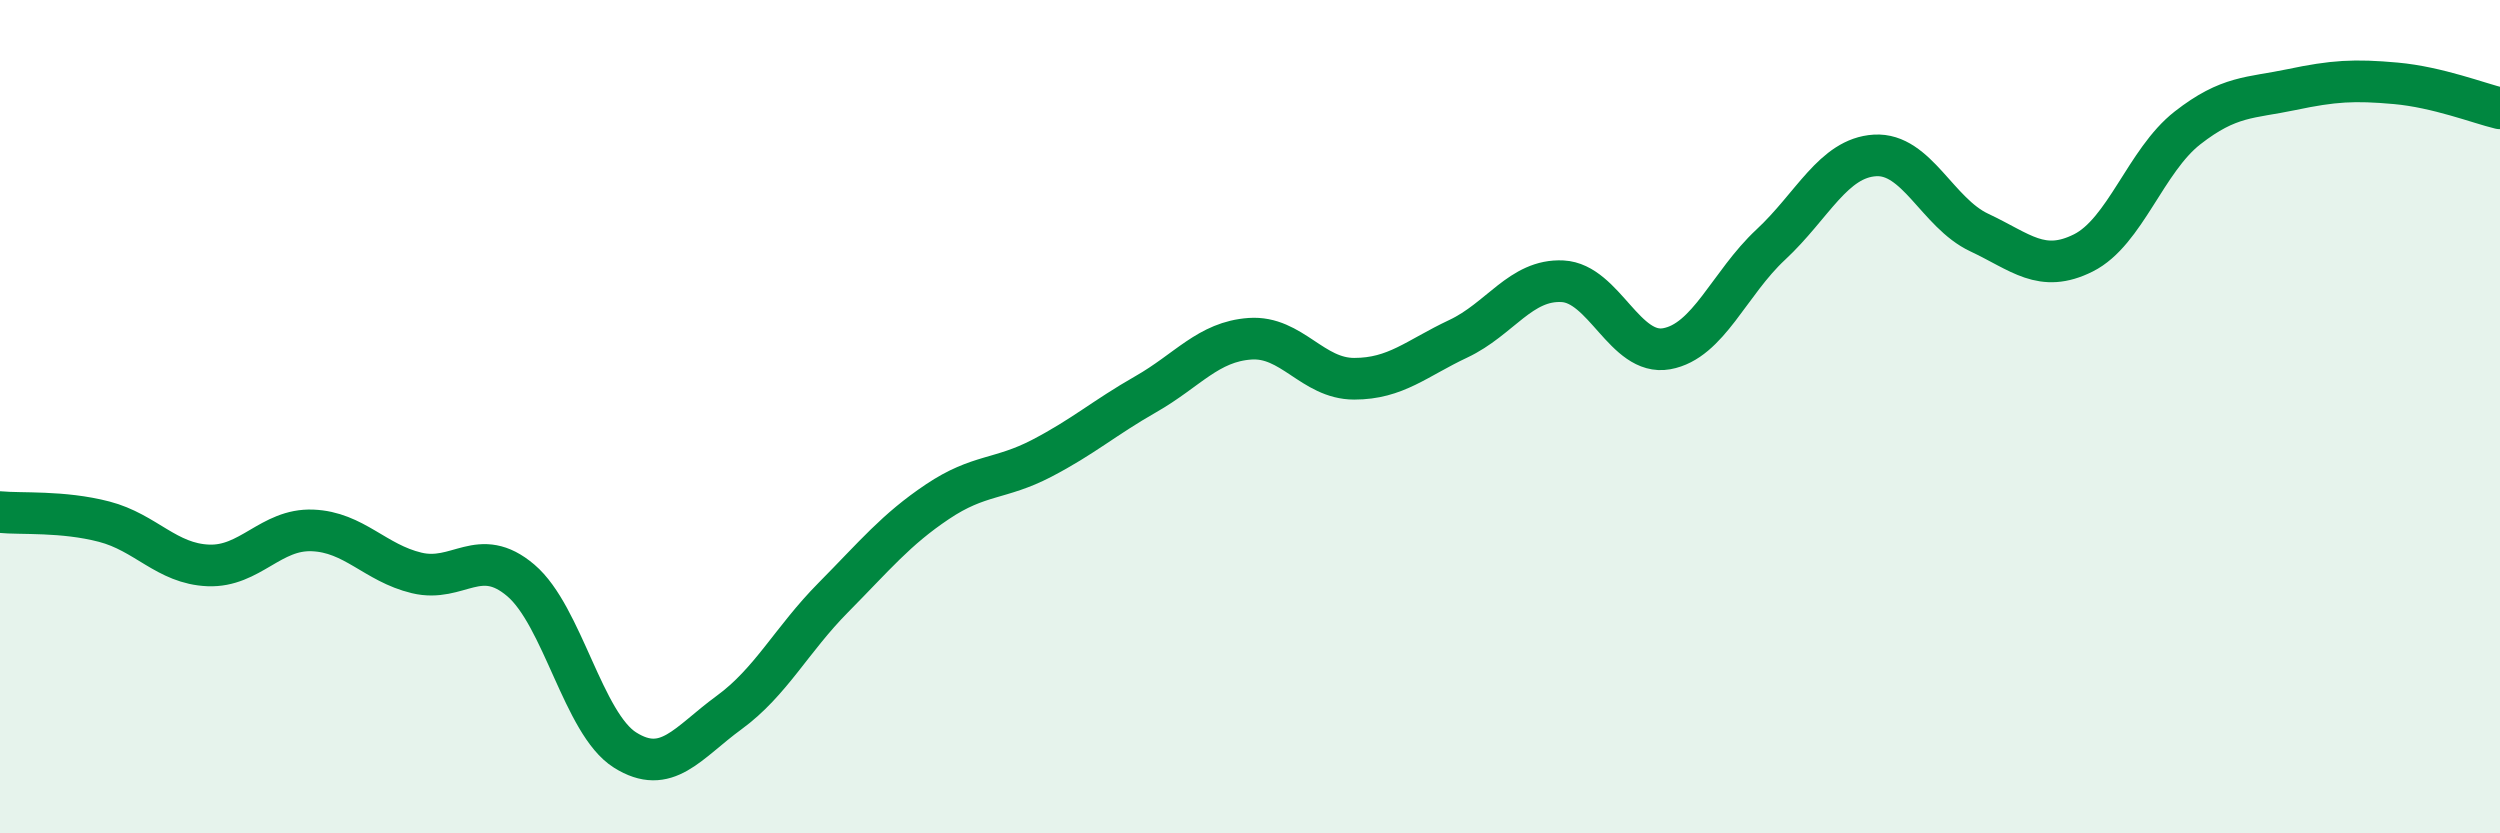
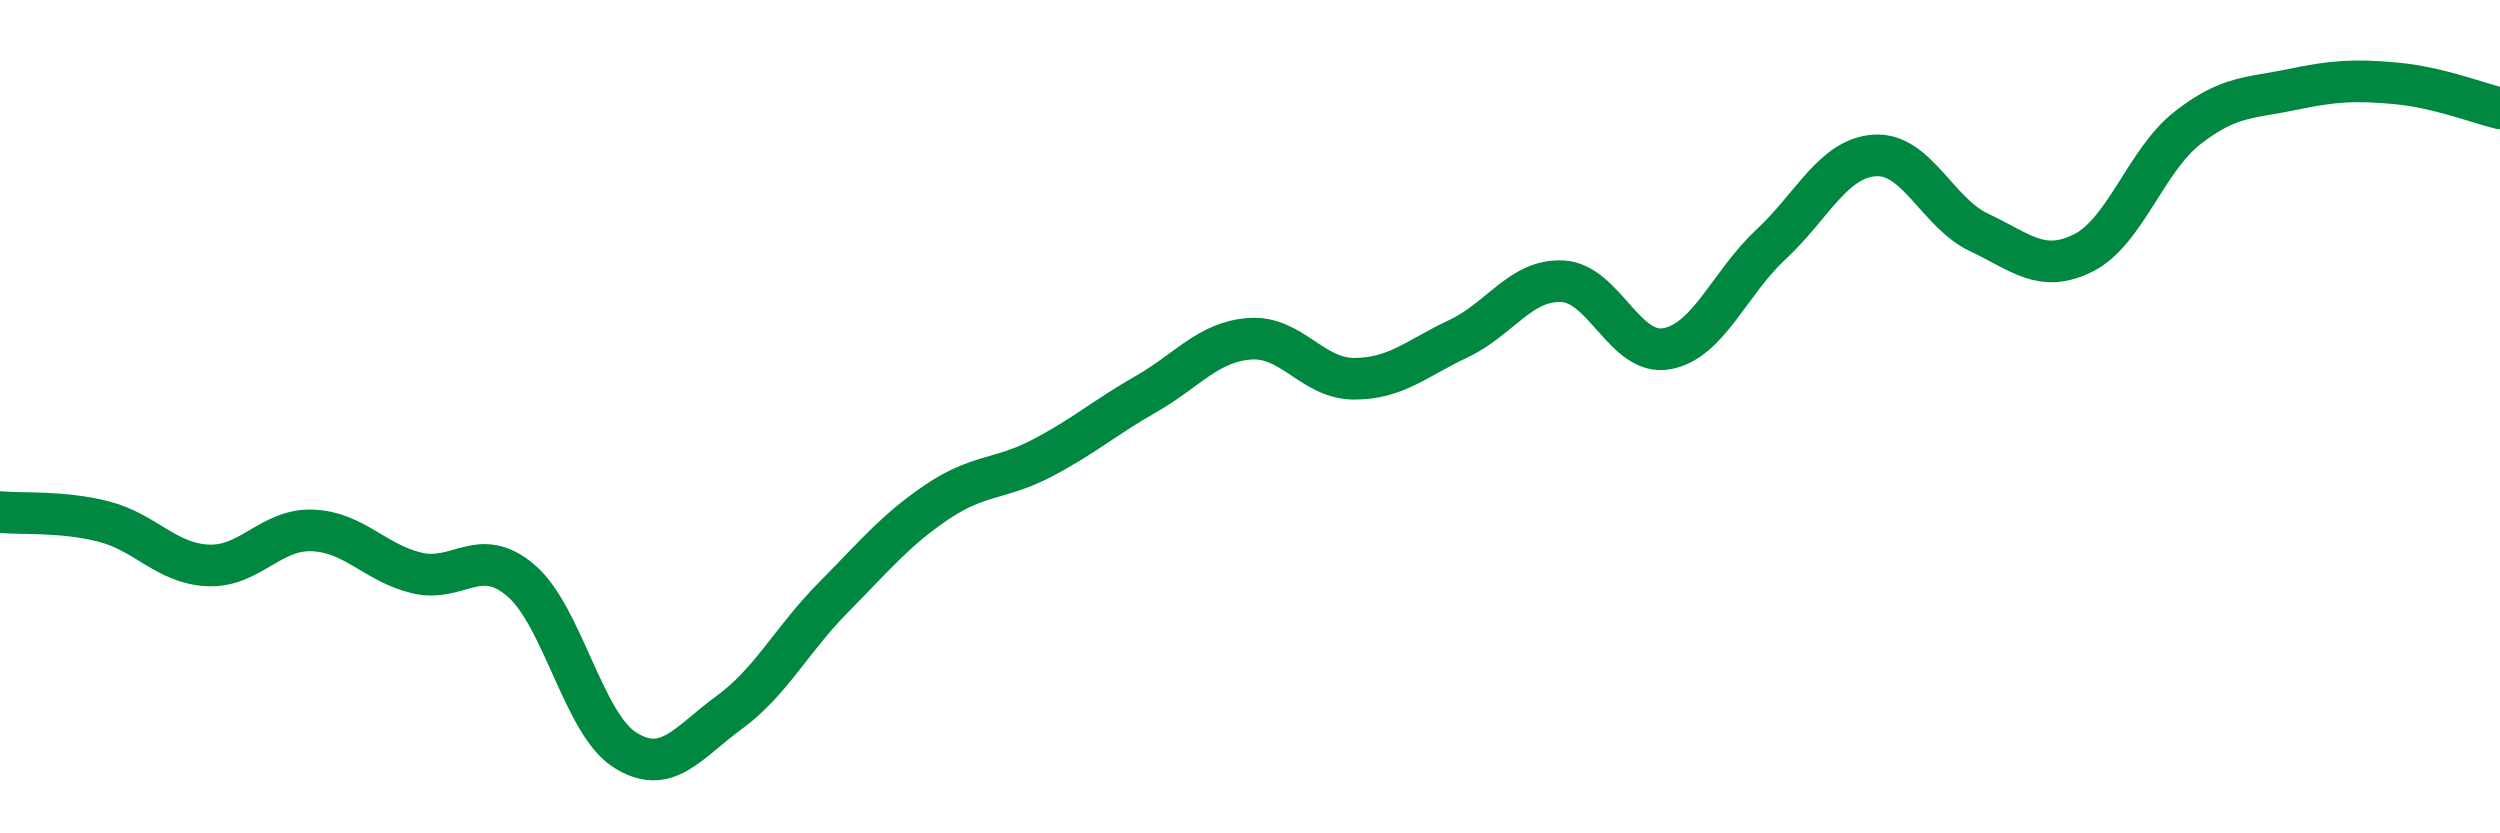
<svg xmlns="http://www.w3.org/2000/svg" width="60" height="20" viewBox="0 0 60 20">
-   <path d="M 0,12.29 C 0.5,12.34 1.5,12.26 2.5,12.52 C 3.5,12.78 4,13.53 5,13.57 C 6,13.61 6.5,12.69 7.5,12.73 C 8.5,12.77 9,13.51 10,13.75 C 11,13.99 11.5,13.08 12.5,13.93 C 13.5,14.78 14,17.37 15,18 C 16,18.63 16.5,17.83 17.5,17.1 C 18.5,16.37 19,15.35 20,14.34 C 21,13.33 21.5,12.71 22.5,12.04 C 23.5,11.37 24,11.52 25,11 C 26,10.48 26.5,10.03 27.5,9.46 C 28.5,8.89 29,8.2 30,8.13 C 31,8.06 31.5,9.09 32.5,9.09 C 33.5,9.09 34,8.6 35,8.13 C 36,7.66 36.5,6.7 37.5,6.75 C 38.5,6.8 39,8.55 40,8.37 C 41,8.19 41.5,6.8 42.5,5.87 C 43.5,4.94 44,3.79 45,3.73 C 46,3.67 46.5,5.11 47.5,5.58 C 48.5,6.05 49,6.57 50,6.07 C 51,5.57 51.5,3.85 52.5,3.07 C 53.5,2.29 54,2.36 55,2.15 C 56,1.94 56.5,1.91 57.5,2 C 58.5,2.09 59.5,2.48 60,2.6L60 20L0 20Z" fill="#008740" opacity="0.1" stroke-linecap="round" stroke-linejoin="round" />
  <path d="M 0,12.29 C 0.5,12.34 1.5,12.26 2.5,12.52 C 3.5,12.78 4,13.53 5,13.57 C 6,13.61 6.5,12.69 7.5,12.73 C 8.5,12.77 9,13.51 10,13.75 C 11,13.99 11.5,13.08 12.5,13.93 C 13.5,14.78 14,17.37 15,18 C 16,18.63 16.5,17.83 17.5,17.1 C 18.5,16.37 19,15.35 20,14.34 C 21,13.33 21.5,12.71 22.5,12.04 C 23.5,11.37 24,11.52 25,11 C 26,10.48 26.5,10.03 27.5,9.46 C 28.5,8.89 29,8.2 30,8.13 C 31,8.06 31.5,9.09 32.5,9.09 C 33.5,9.09 34,8.6 35,8.13 C 36,7.66 36.5,6.7 37.5,6.75 C 38.5,6.8 39,8.55 40,8.37 C 41,8.19 41.5,6.8 42.5,5.87 C 43.5,4.94 44,3.79 45,3.73 C 46,3.67 46.5,5.11 47.5,5.58 C 48.5,6.05 49,6.57 50,6.07 C 51,5.57 51.5,3.85 52.5,3.07 C 53.5,2.29 54,2.36 55,2.15 C 56,1.94 56.5,1.91 57.5,2 C 58.5,2.09 59.5,2.48 60,2.6" stroke="#008740" stroke-width="1" fill="none" stroke-linecap="round" stroke-linejoin="round" />
</svg>